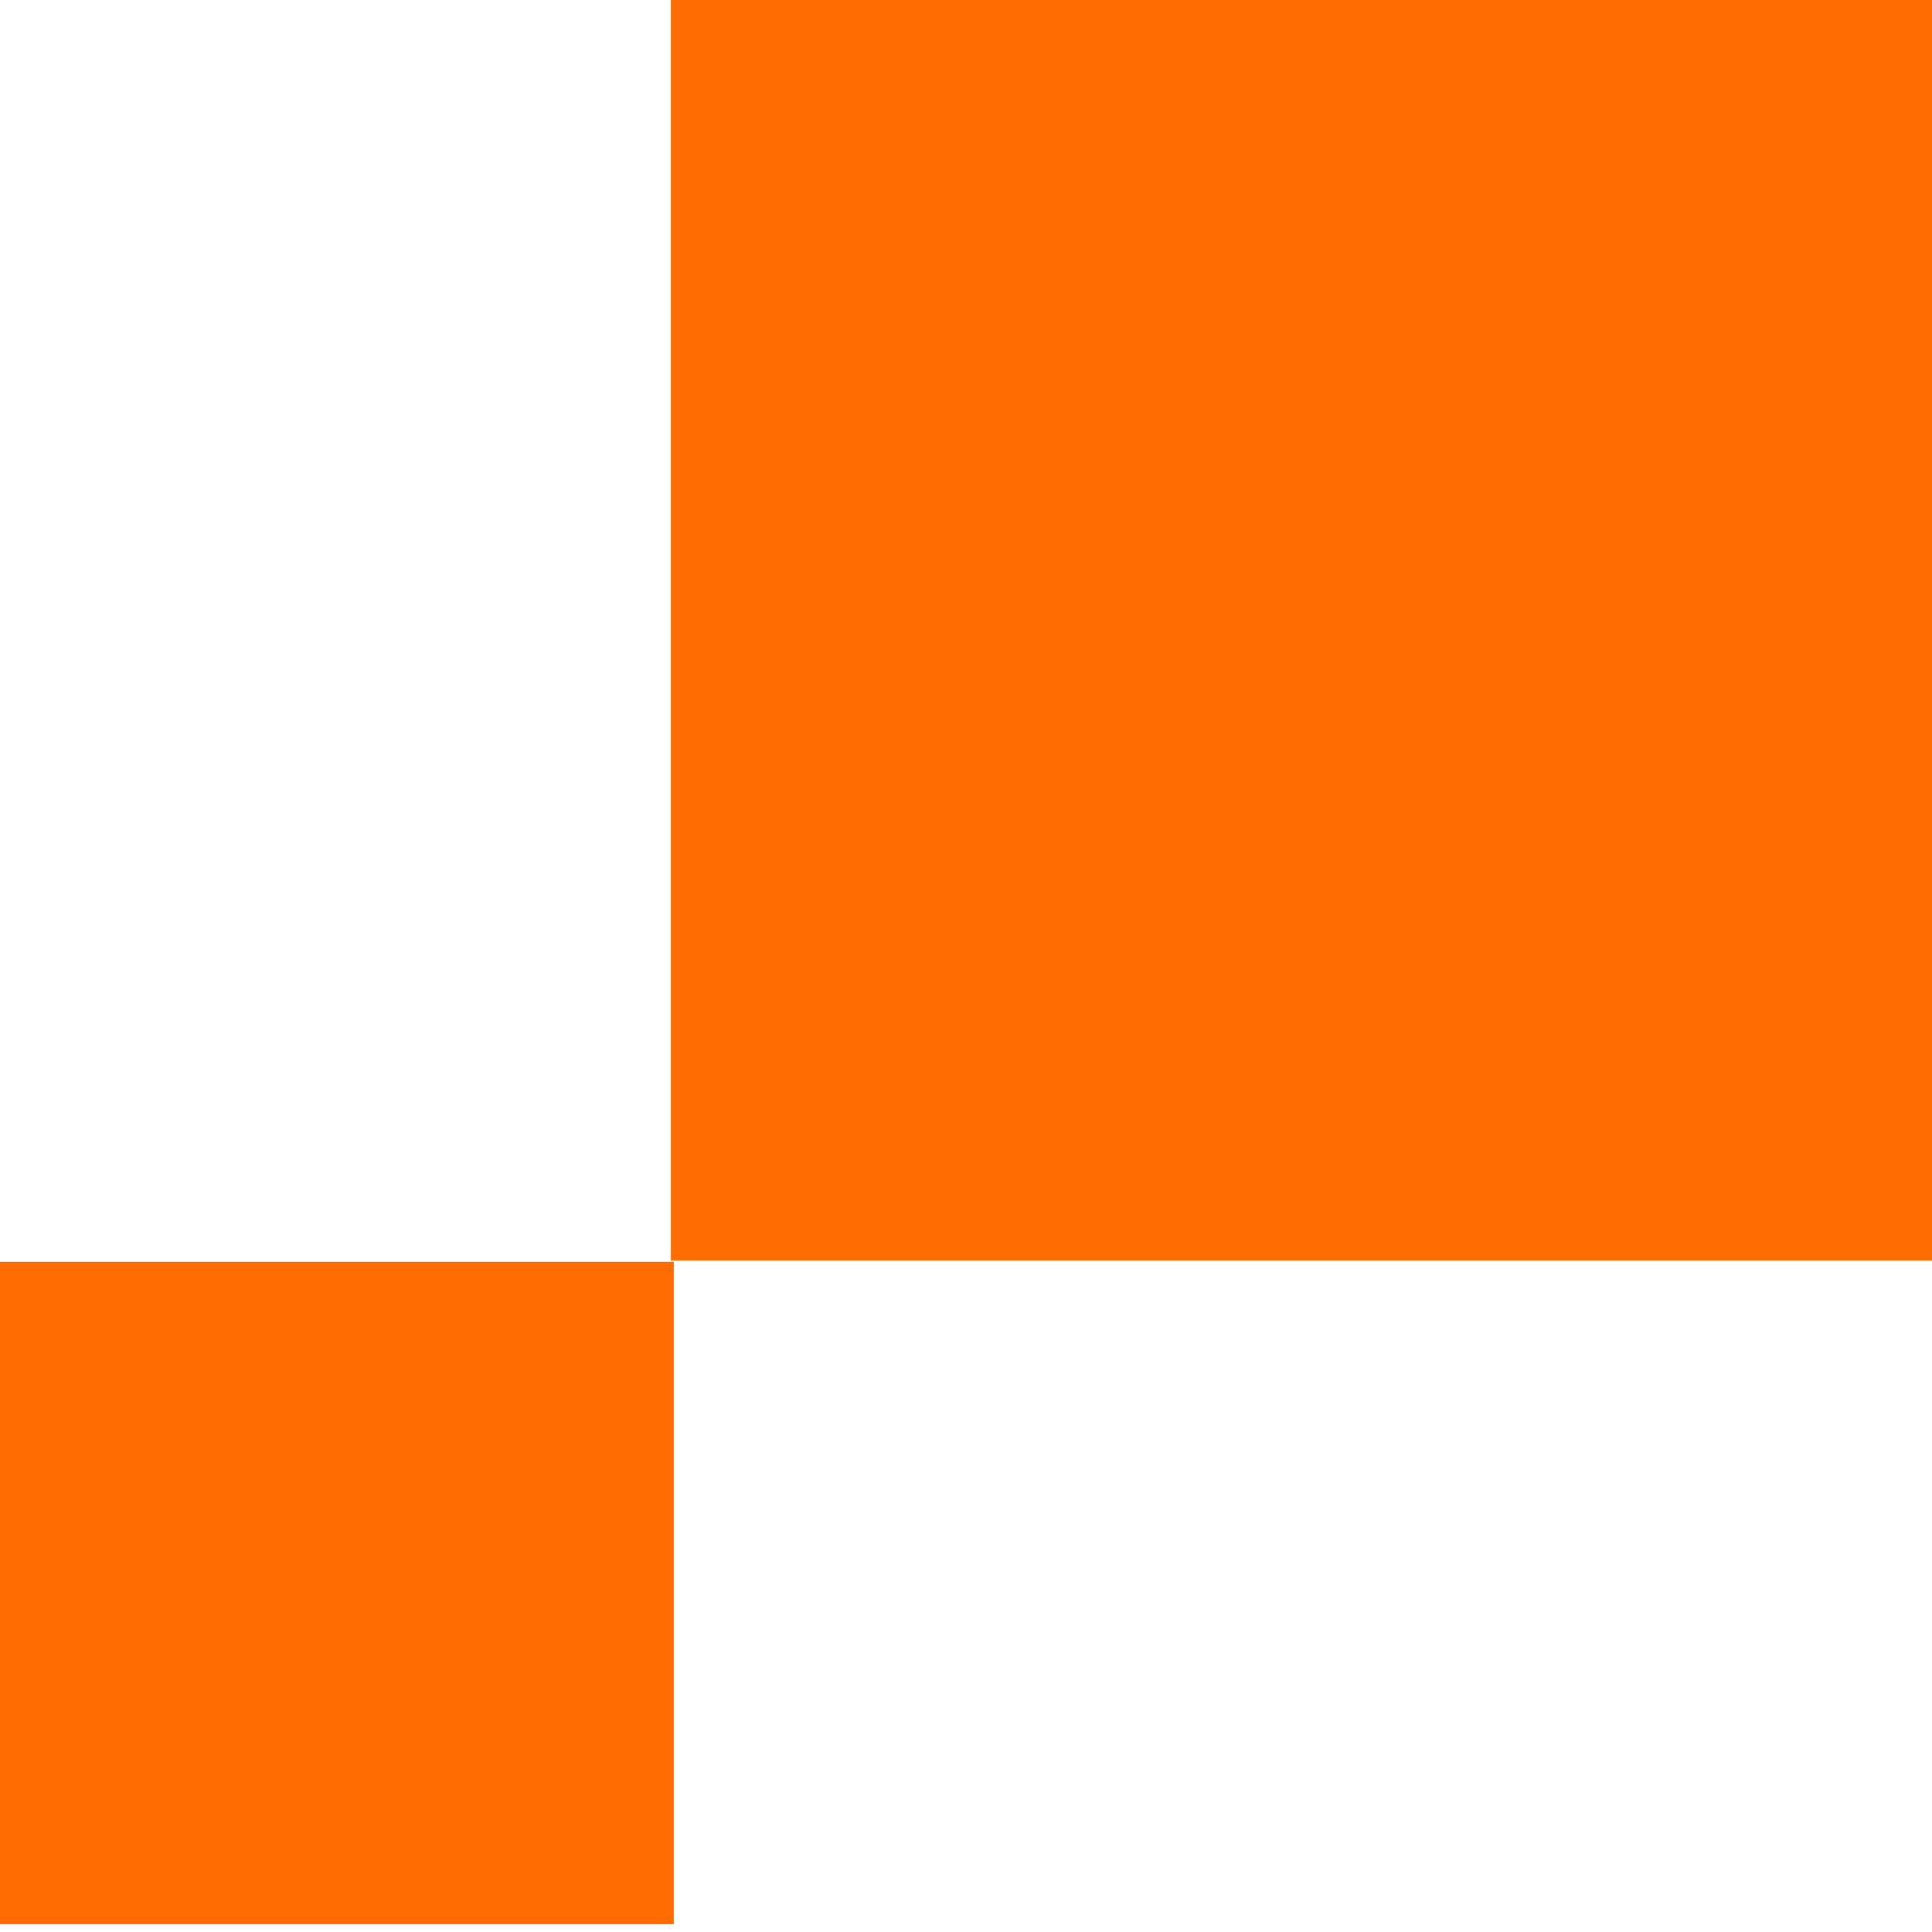
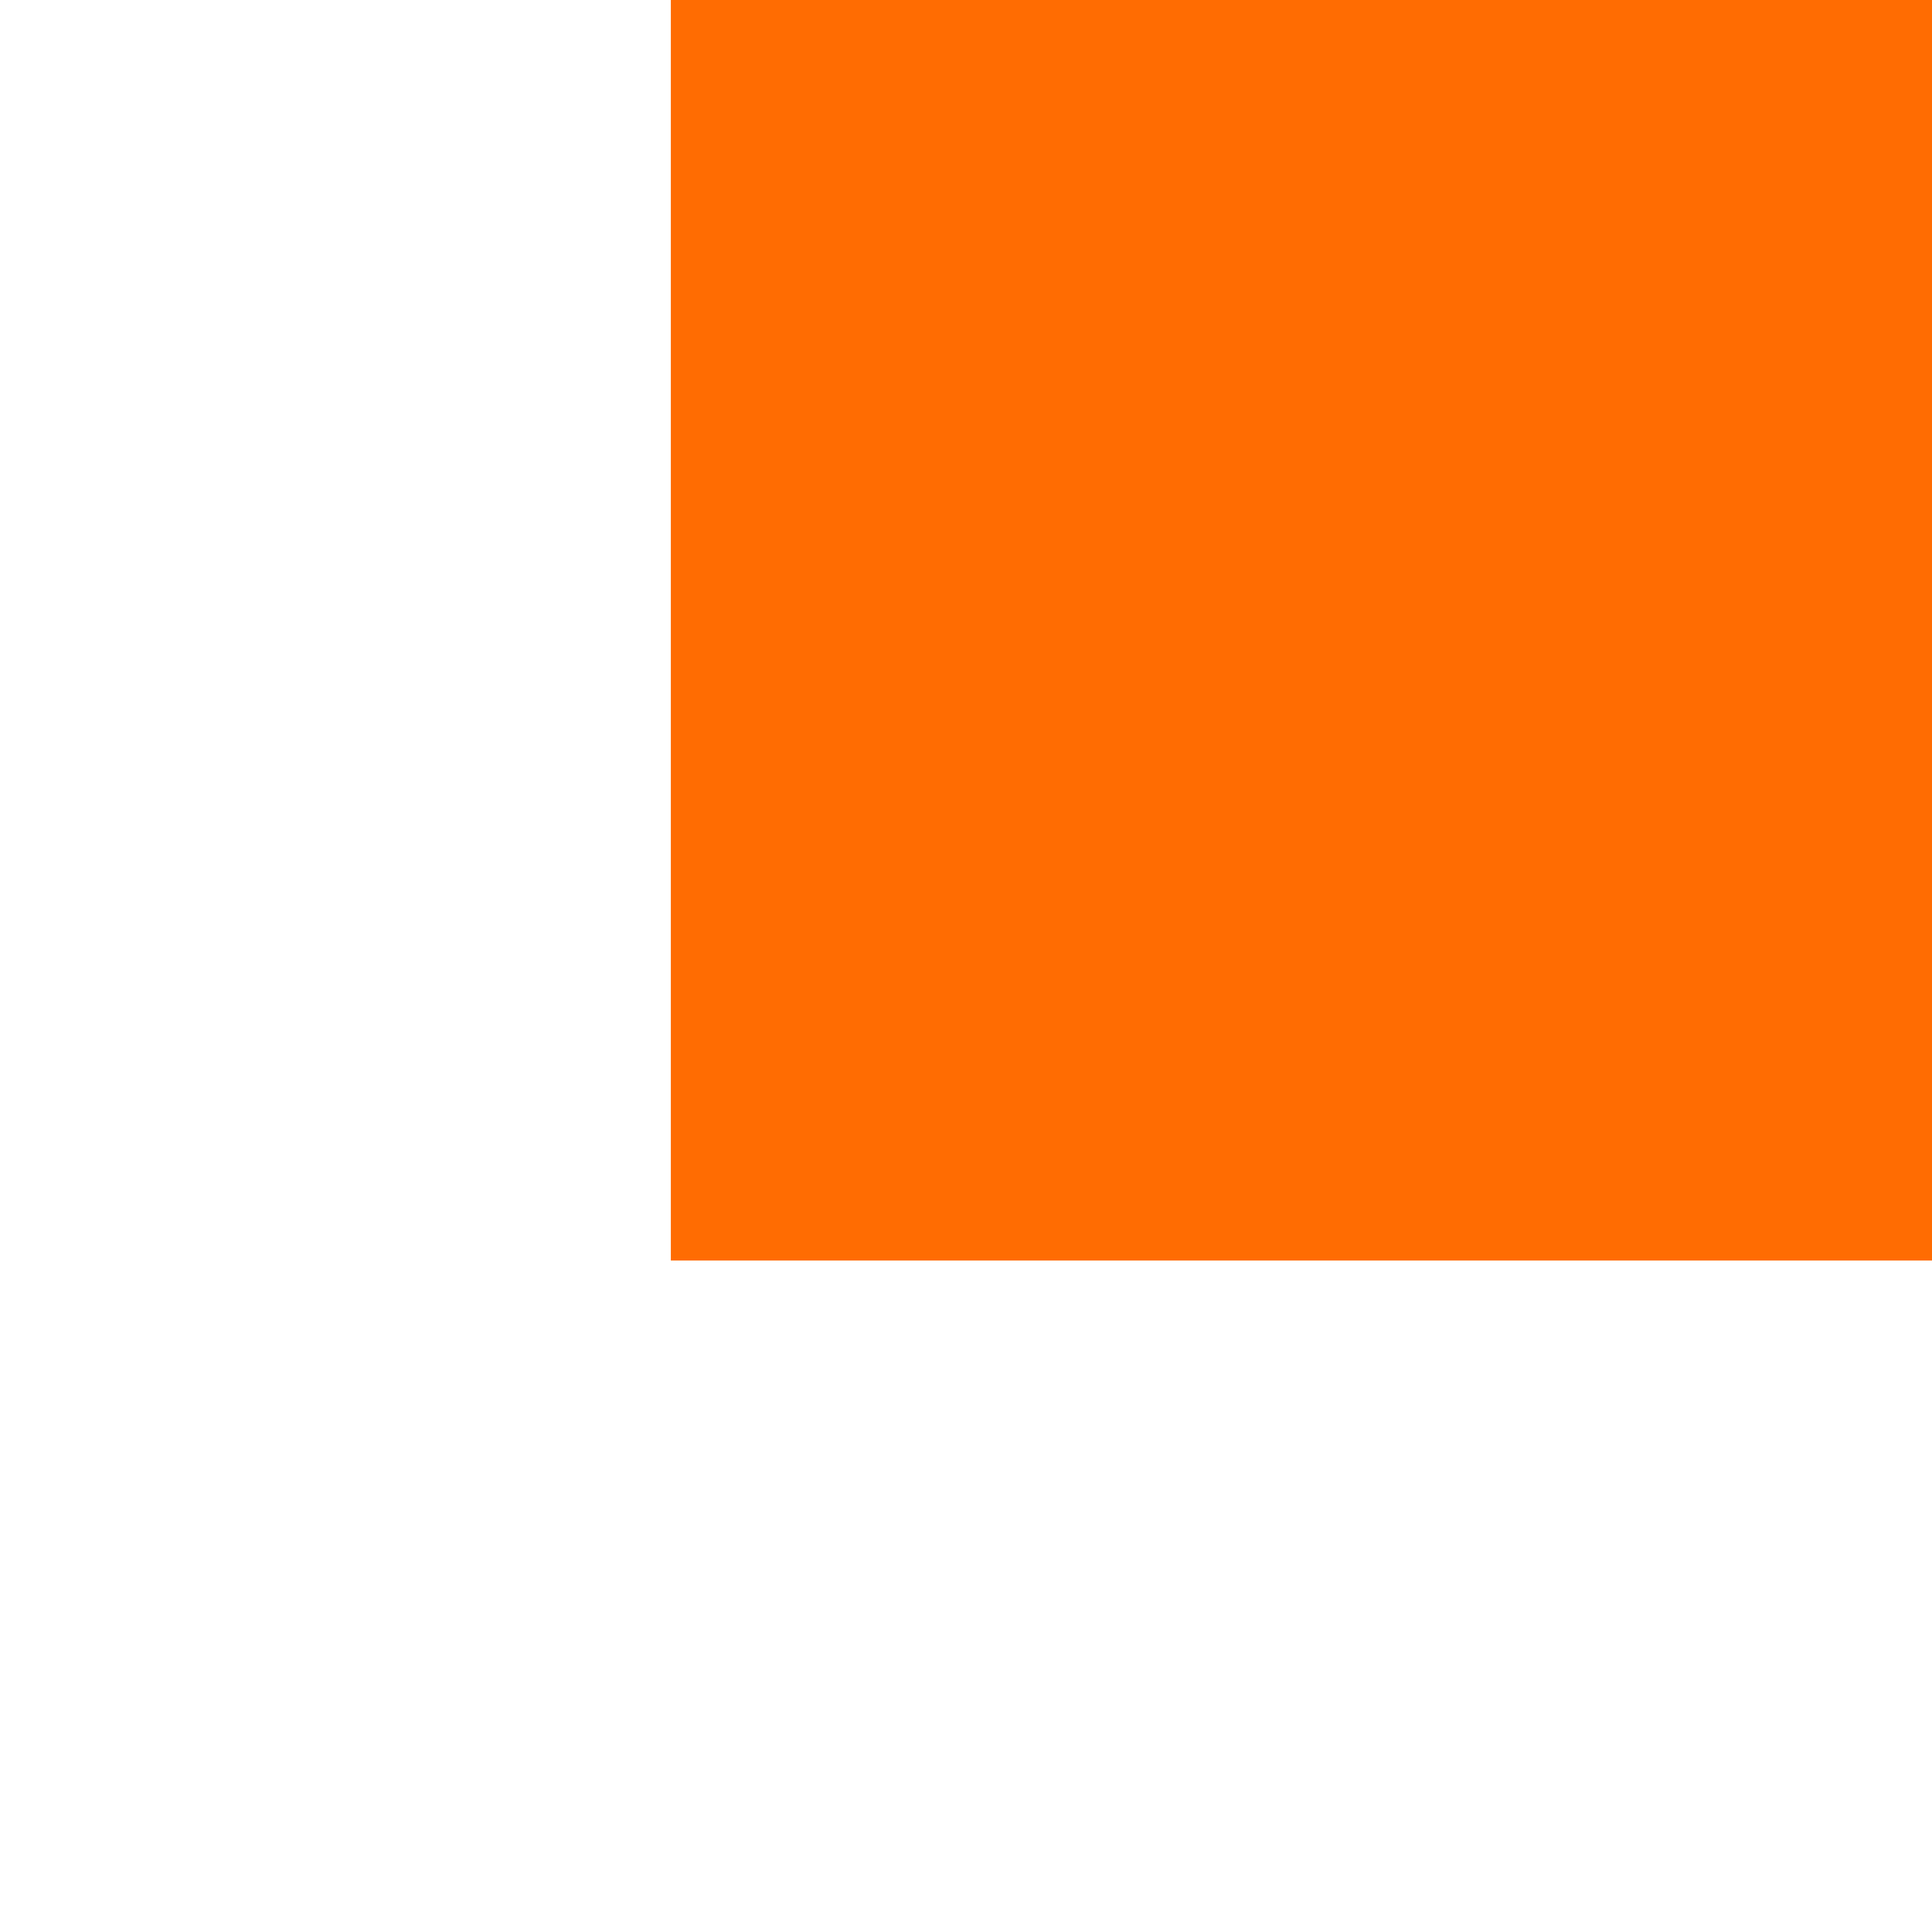
<svg xmlns="http://www.w3.org/2000/svg" width="120" height="120" viewBox="0 0 120 120" fill="none">
  <g clip-path="url(#clip0_4_6)">
    <path d="M41.667 0H120V78.294H41.667V0Z" fill="#FF6C02" />
-     <path d="M0 78.373H41.849V119.515H0V78.373Z" fill="#FF6C02" />
  </g>
  <defs>
    <clipPath id="clip0_4_6">
      <rect width="120" height="120" fill="white" />
    </clipPath>
  </defs>
</svg>